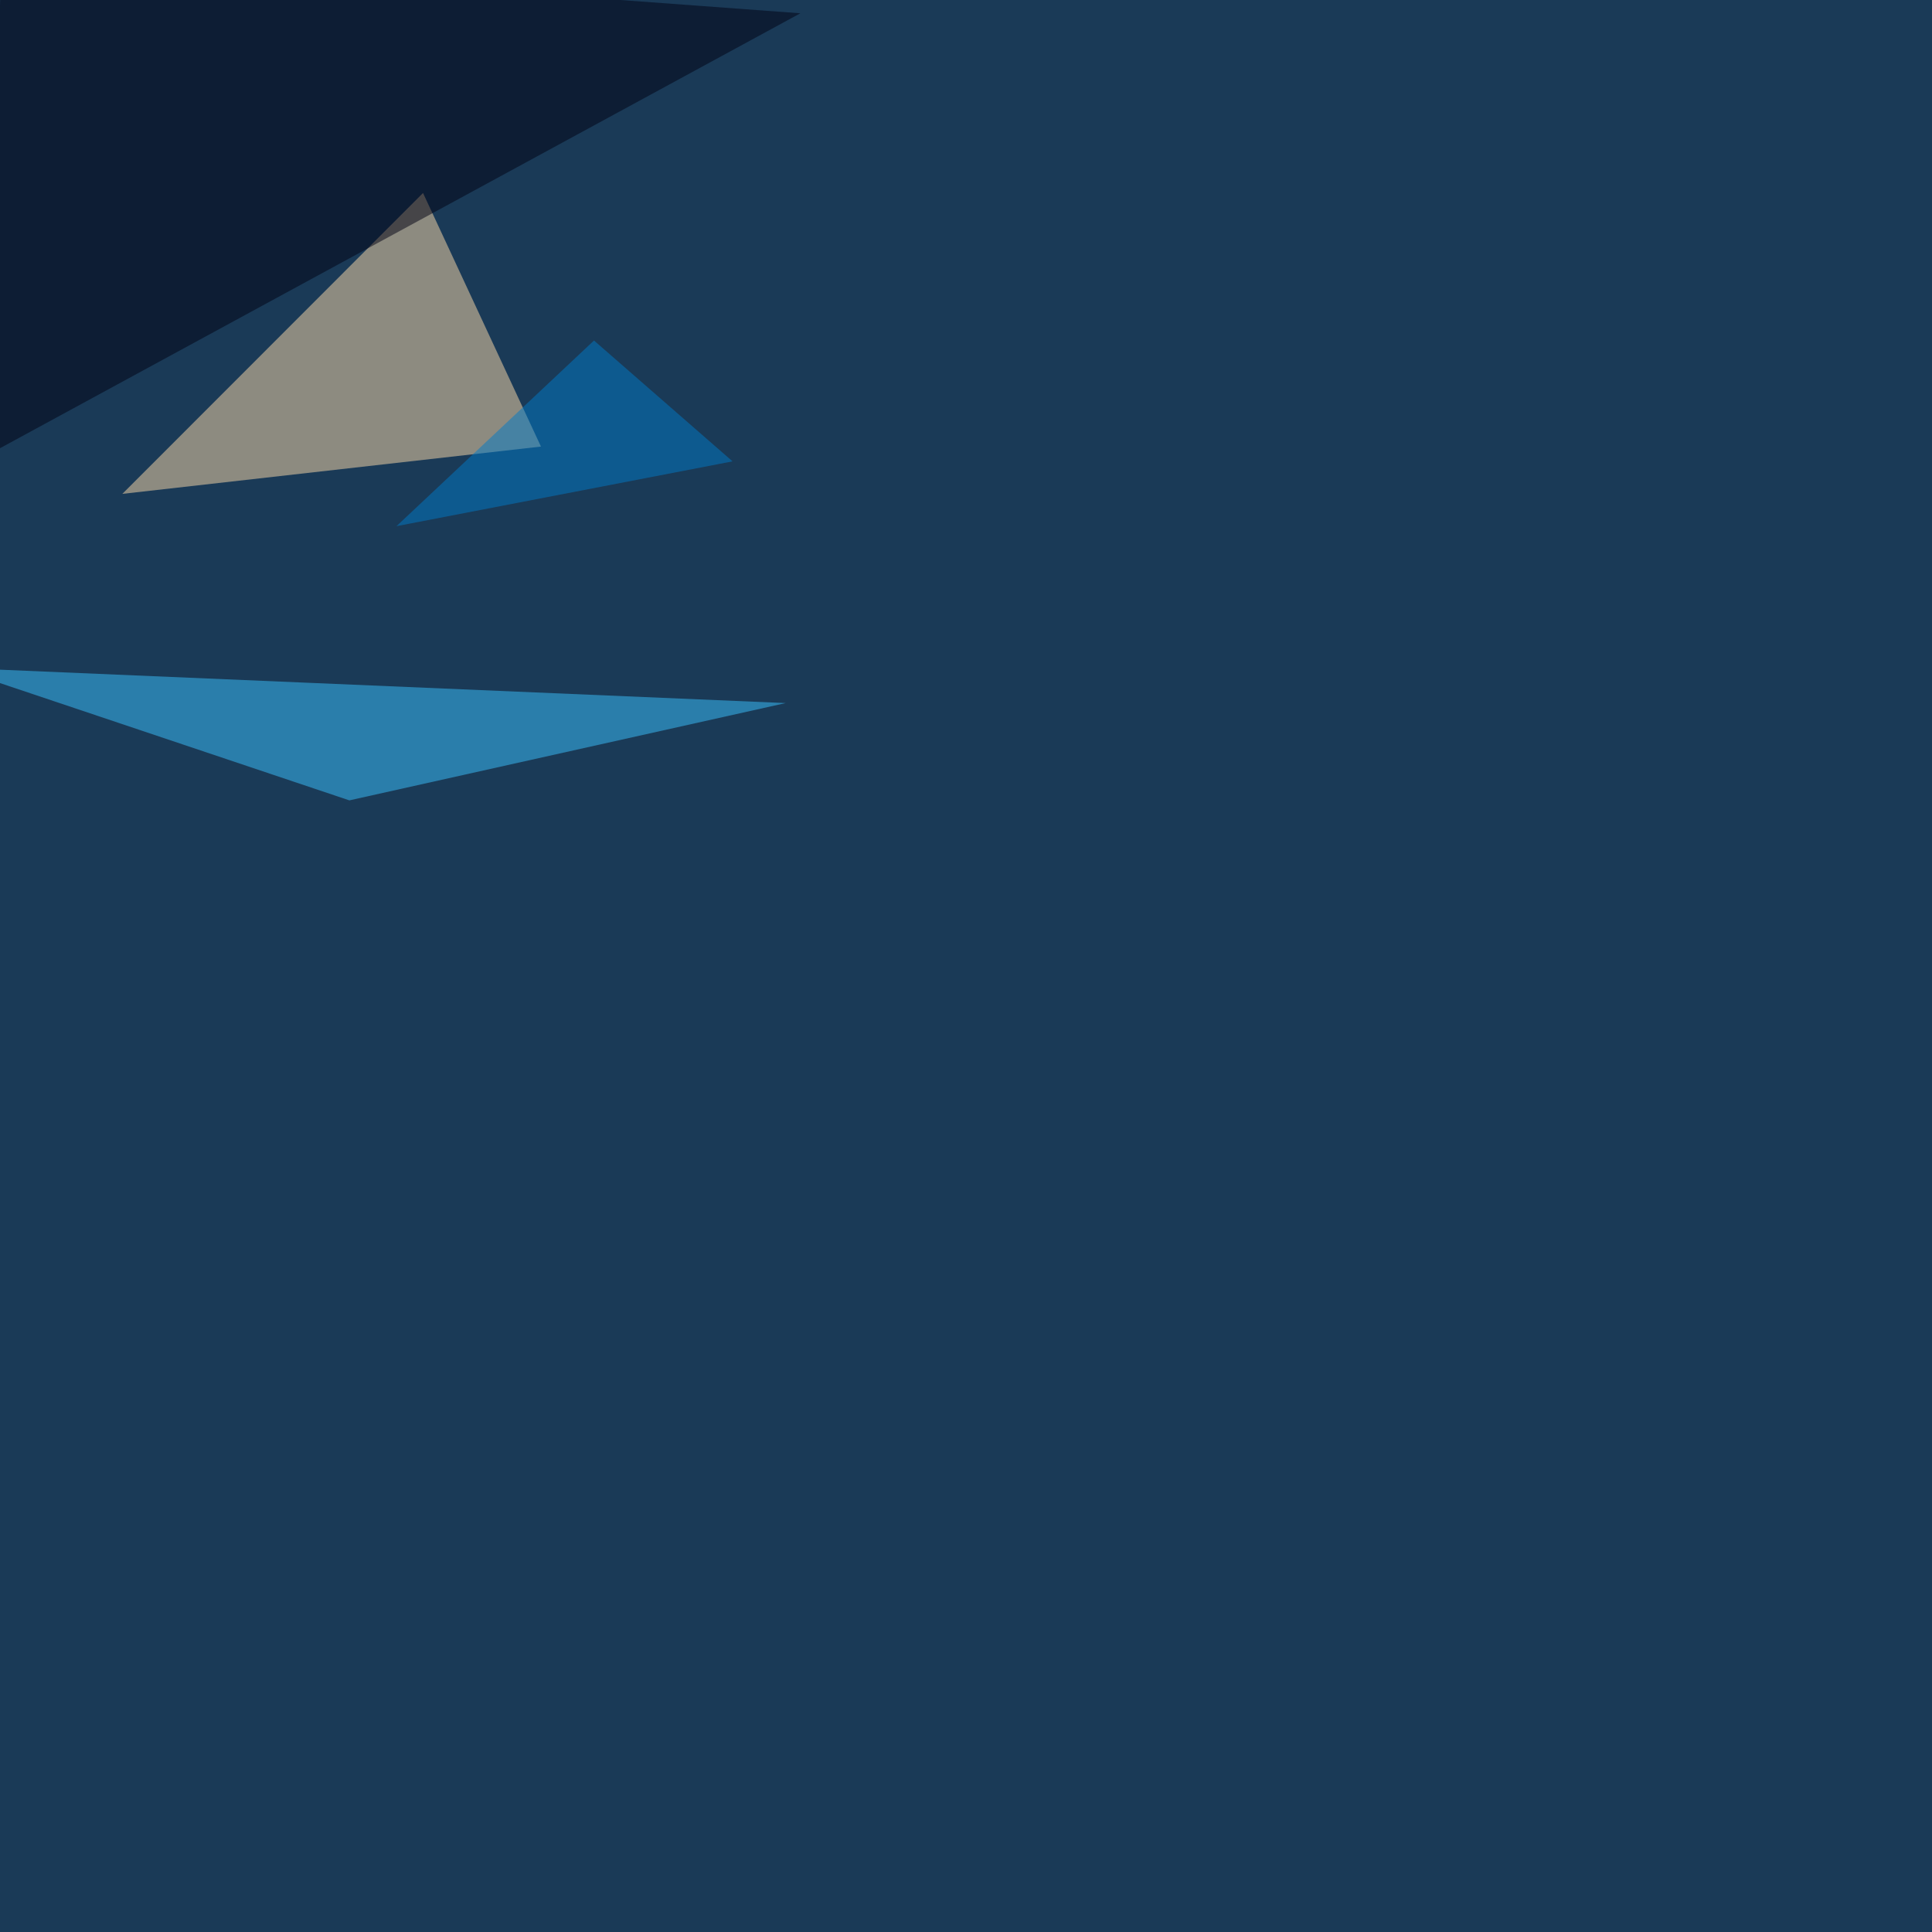
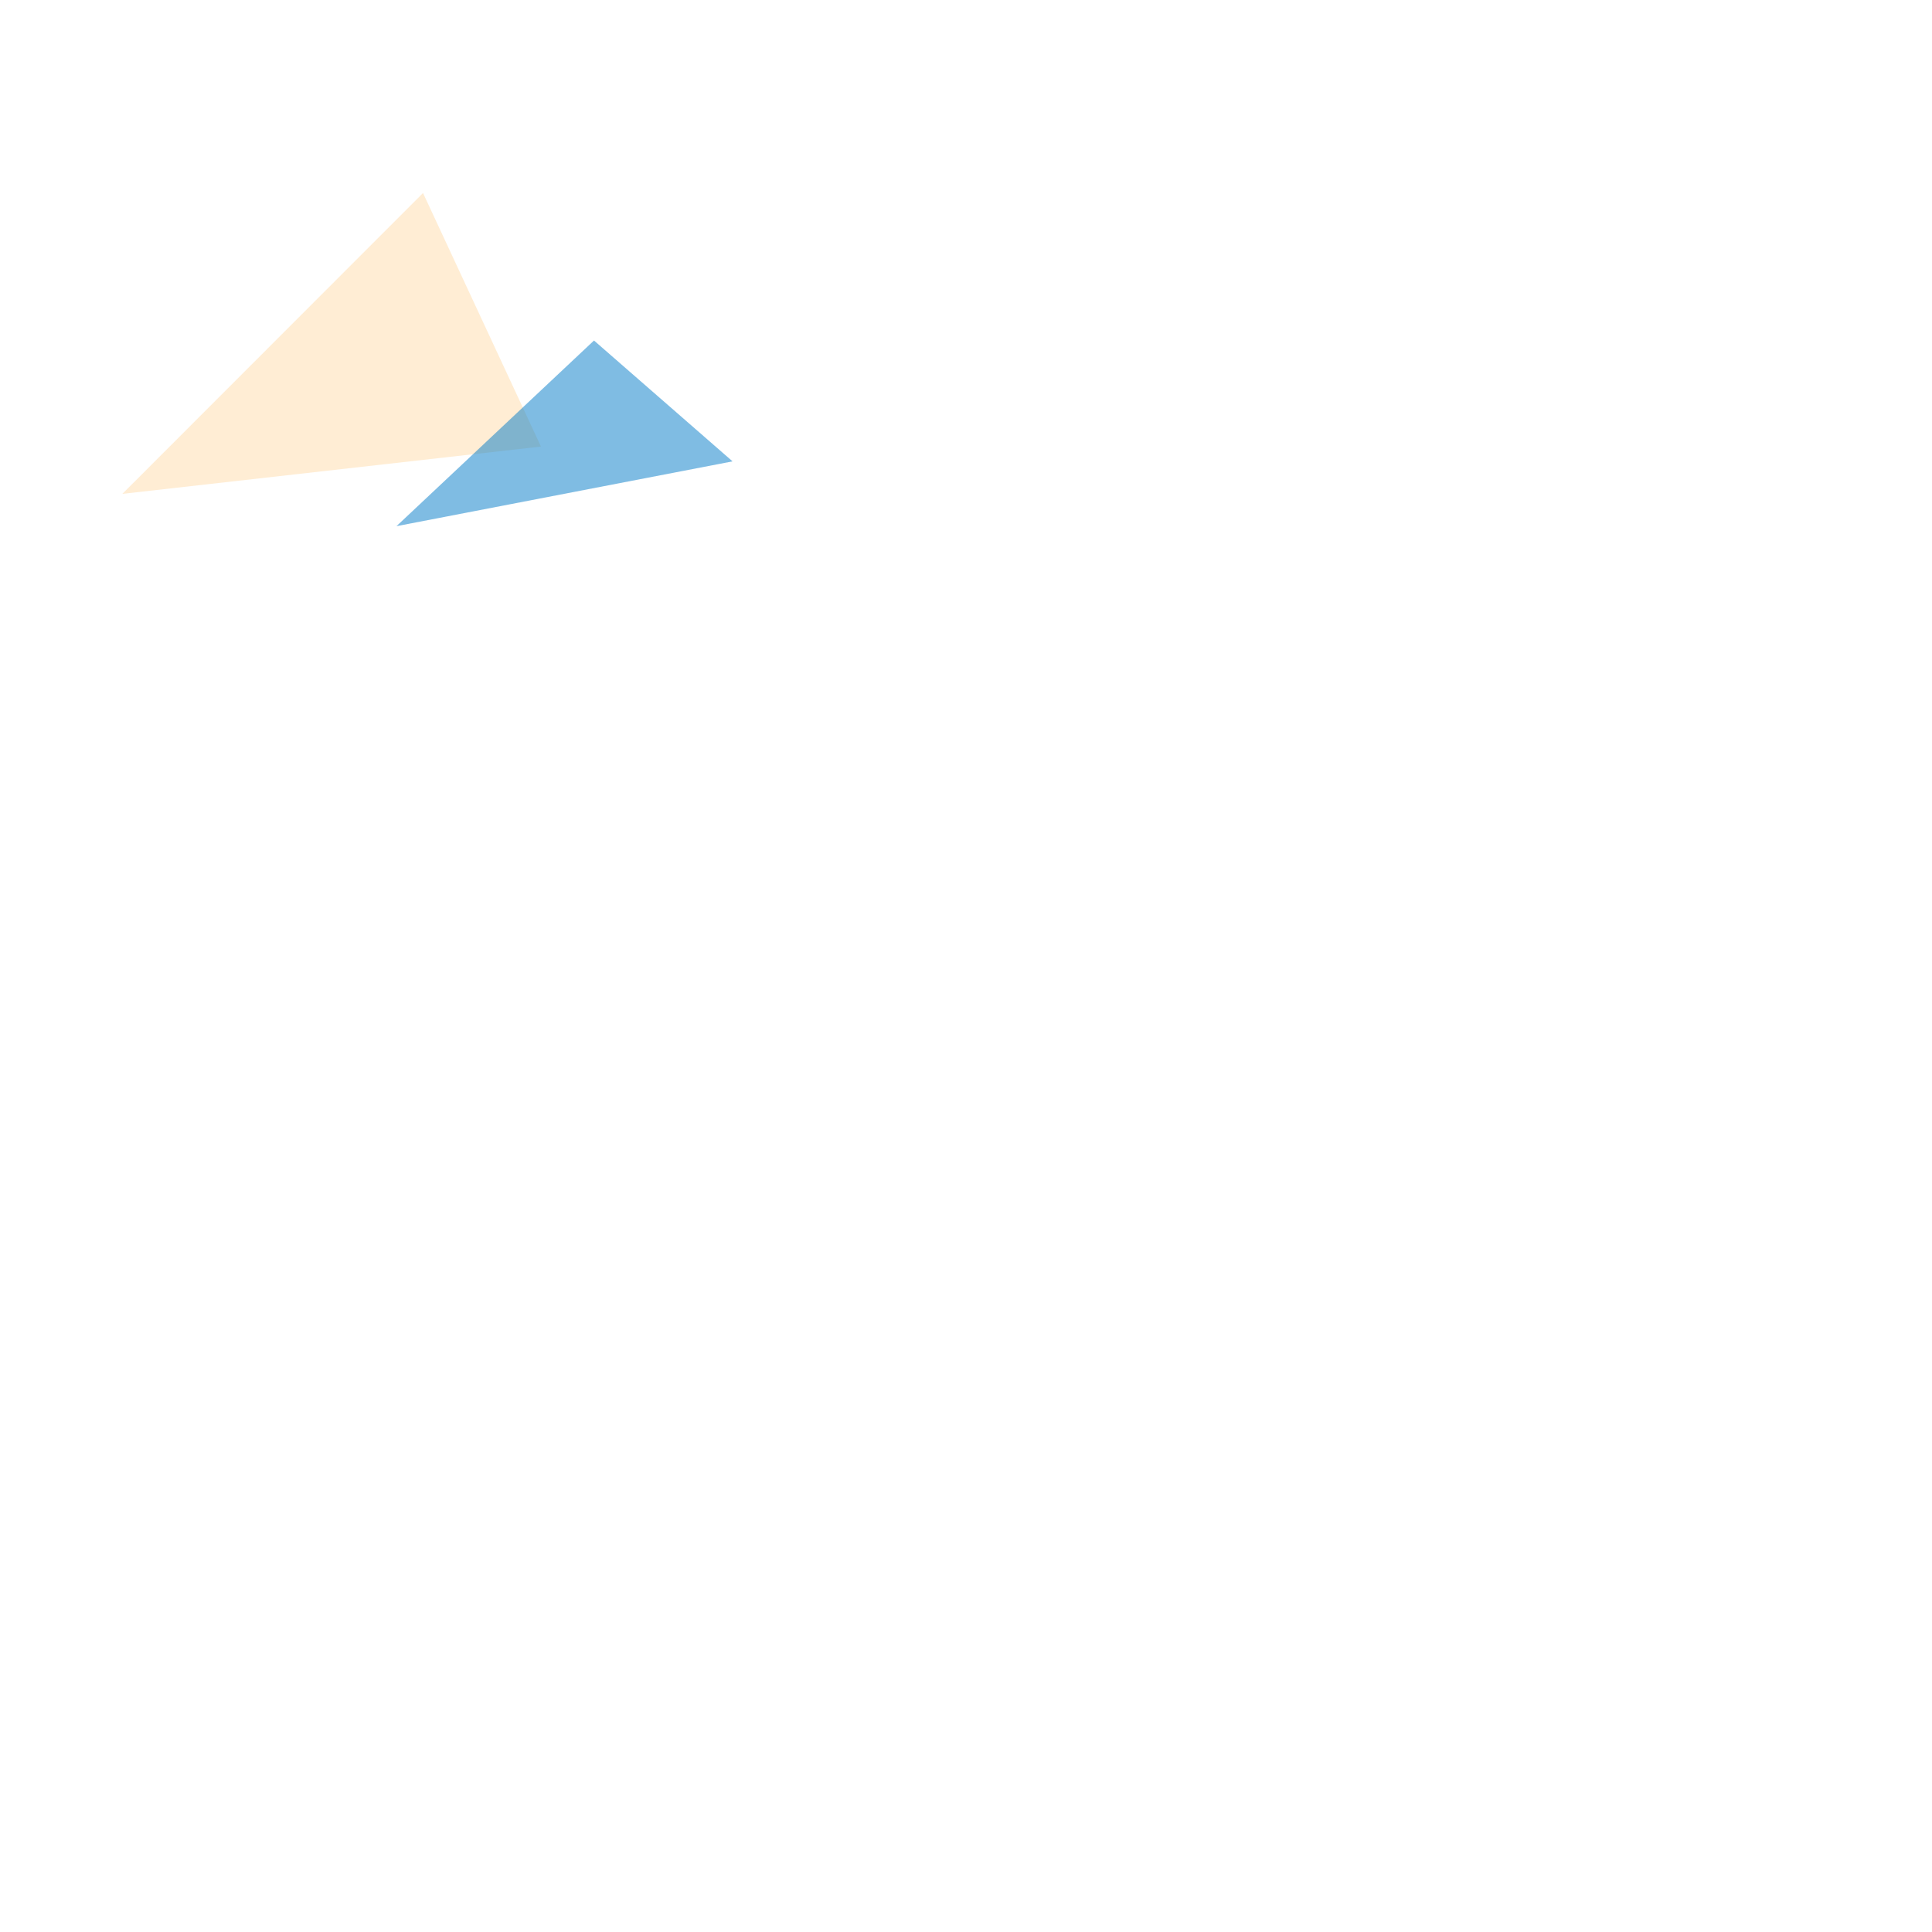
<svg xmlns="http://www.w3.org/2000/svg" width="1920" height="1920">
  <filter id="a">
    <feGaussianBlur stdDeviation="55" />
  </filter>
-   <rect width="100%" height="100%" fill="#1a3a57" />
  <g filter="url(#a)">
    <g fill-opacity=".5">
      <path fill="#fda" d="M537.6 443.8l-416 47 298.8-299z" />
-       <path fill="#3bc3ff" d="M780.8 698.7l-826.2-35.1 392.6 131.8z" />
-       <path fill="#000013" d="M1.5-45.4l-14.7 498L795.4 13.2z" />
      <path fill="#007ac8" d="M728 458.5L590.3 338.4 394 522.9z" />
    </g>
  </g>
</svg>